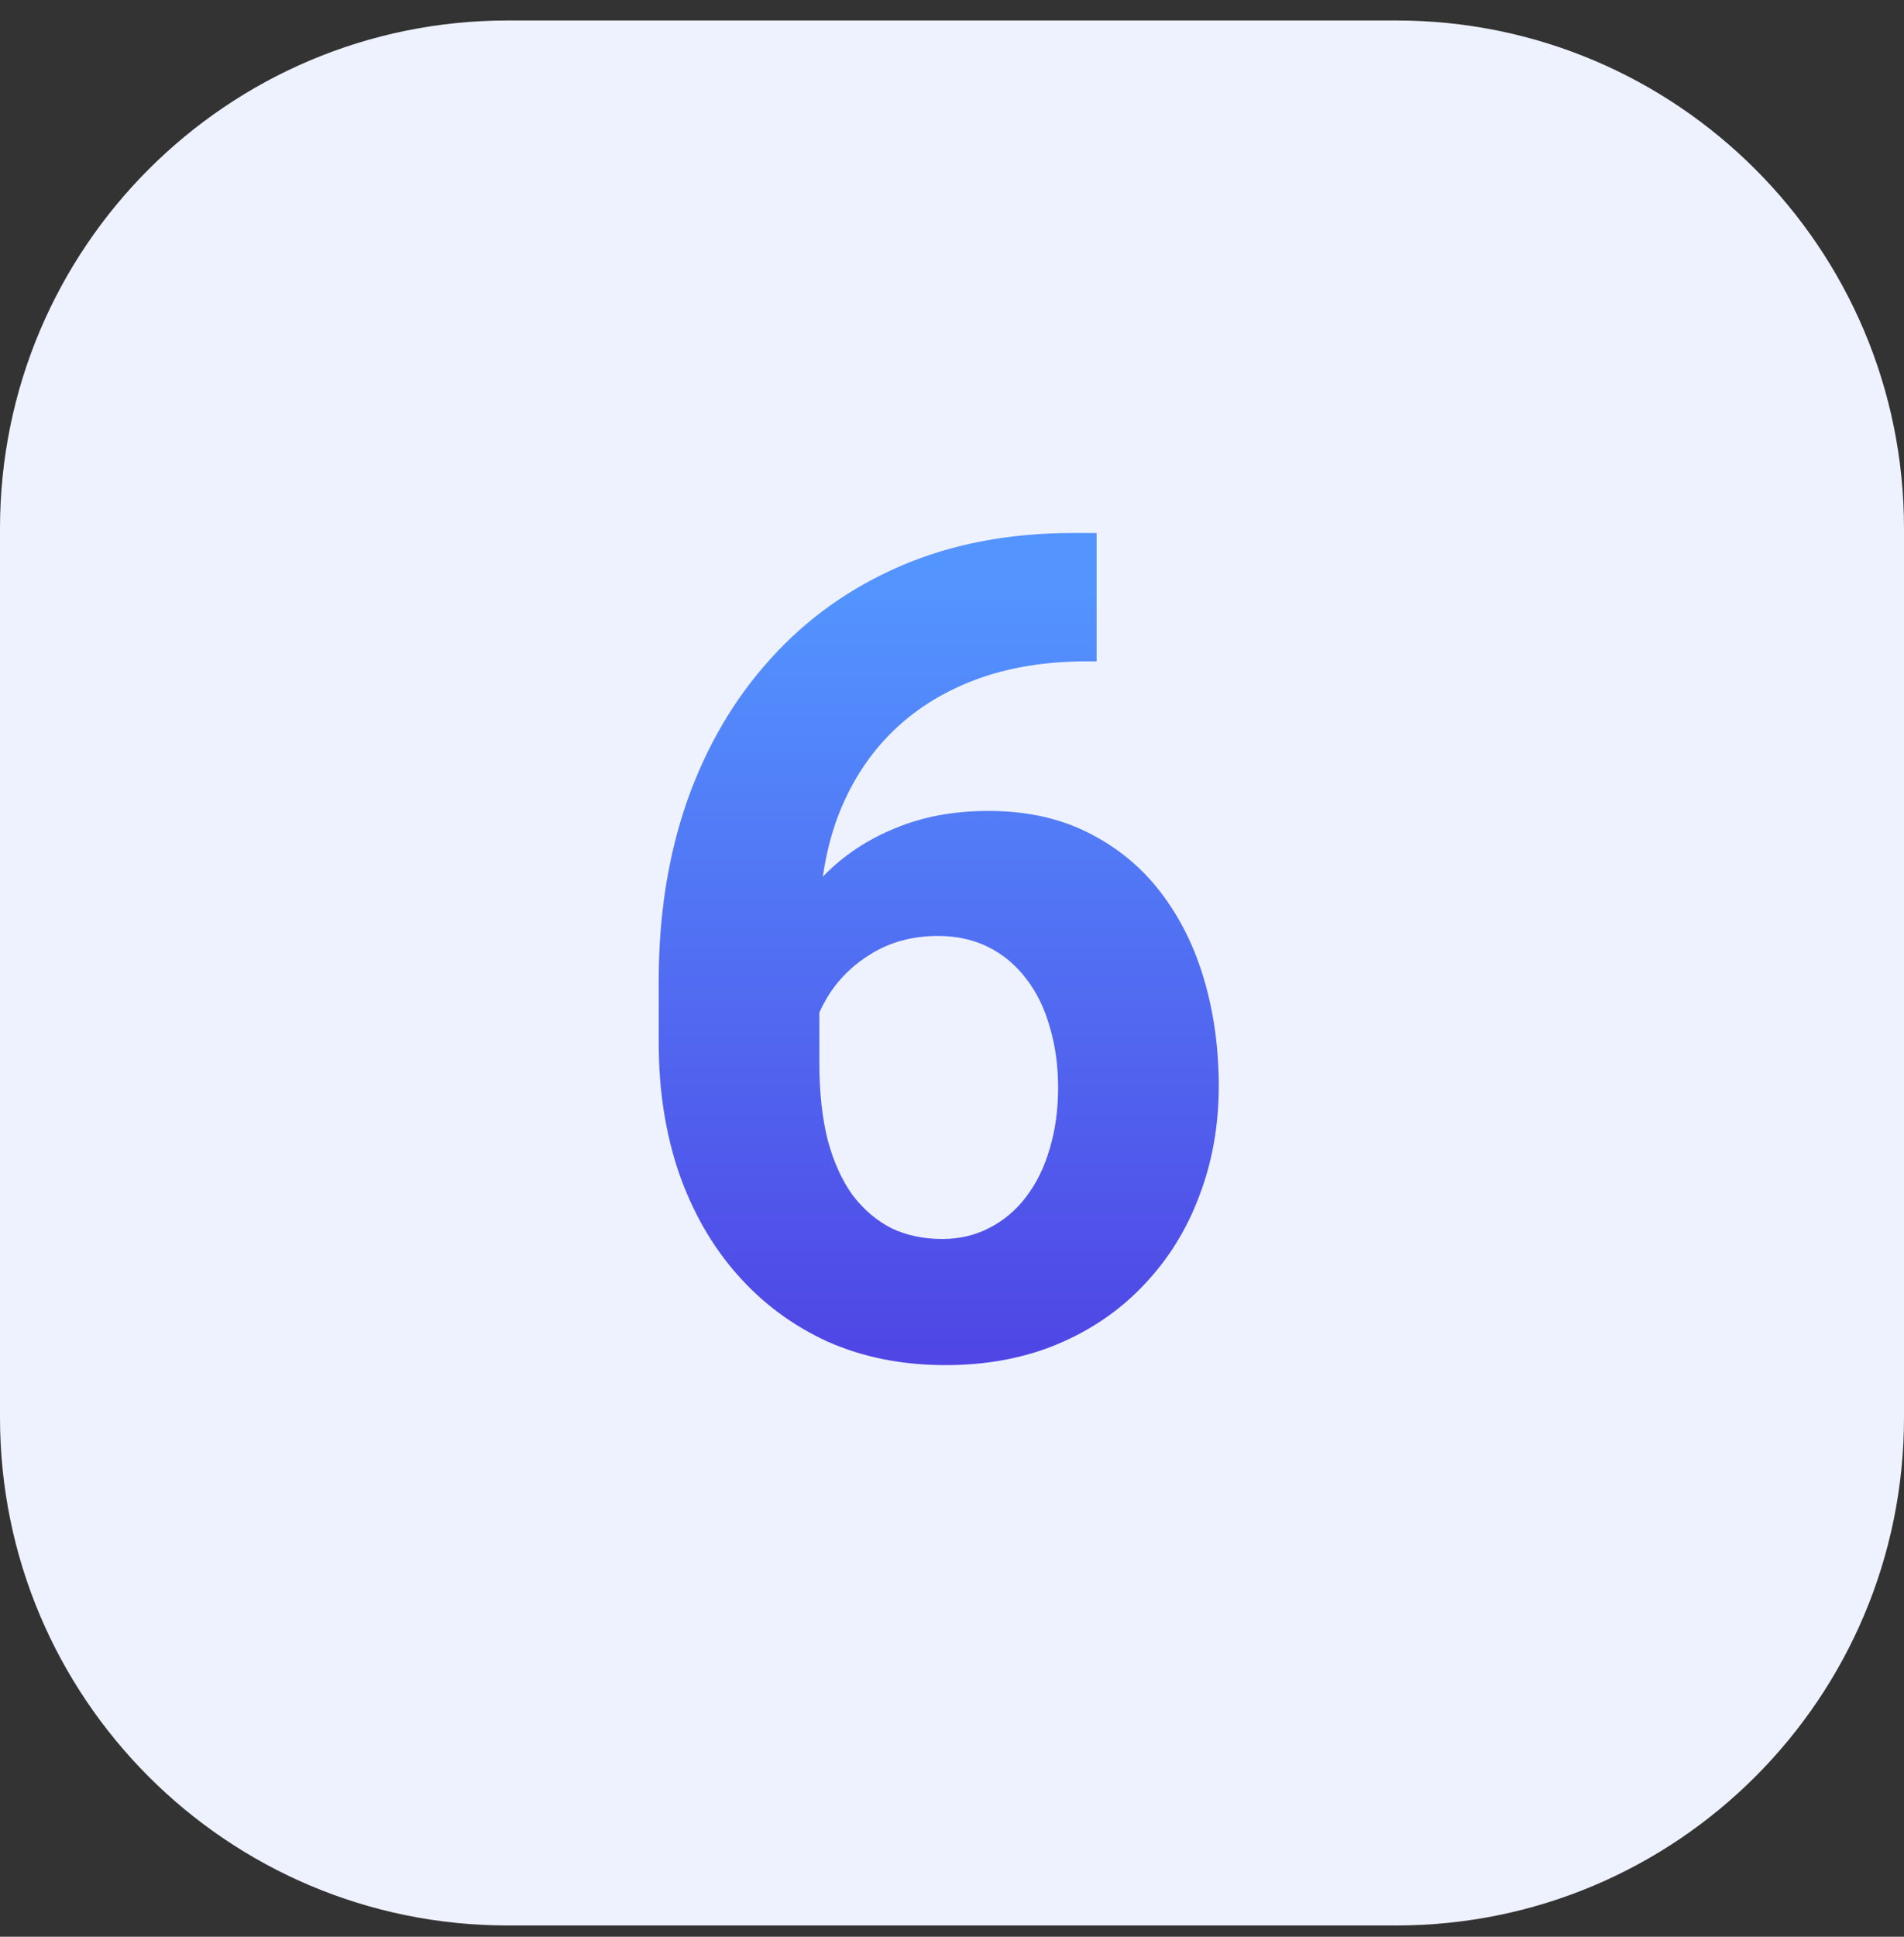
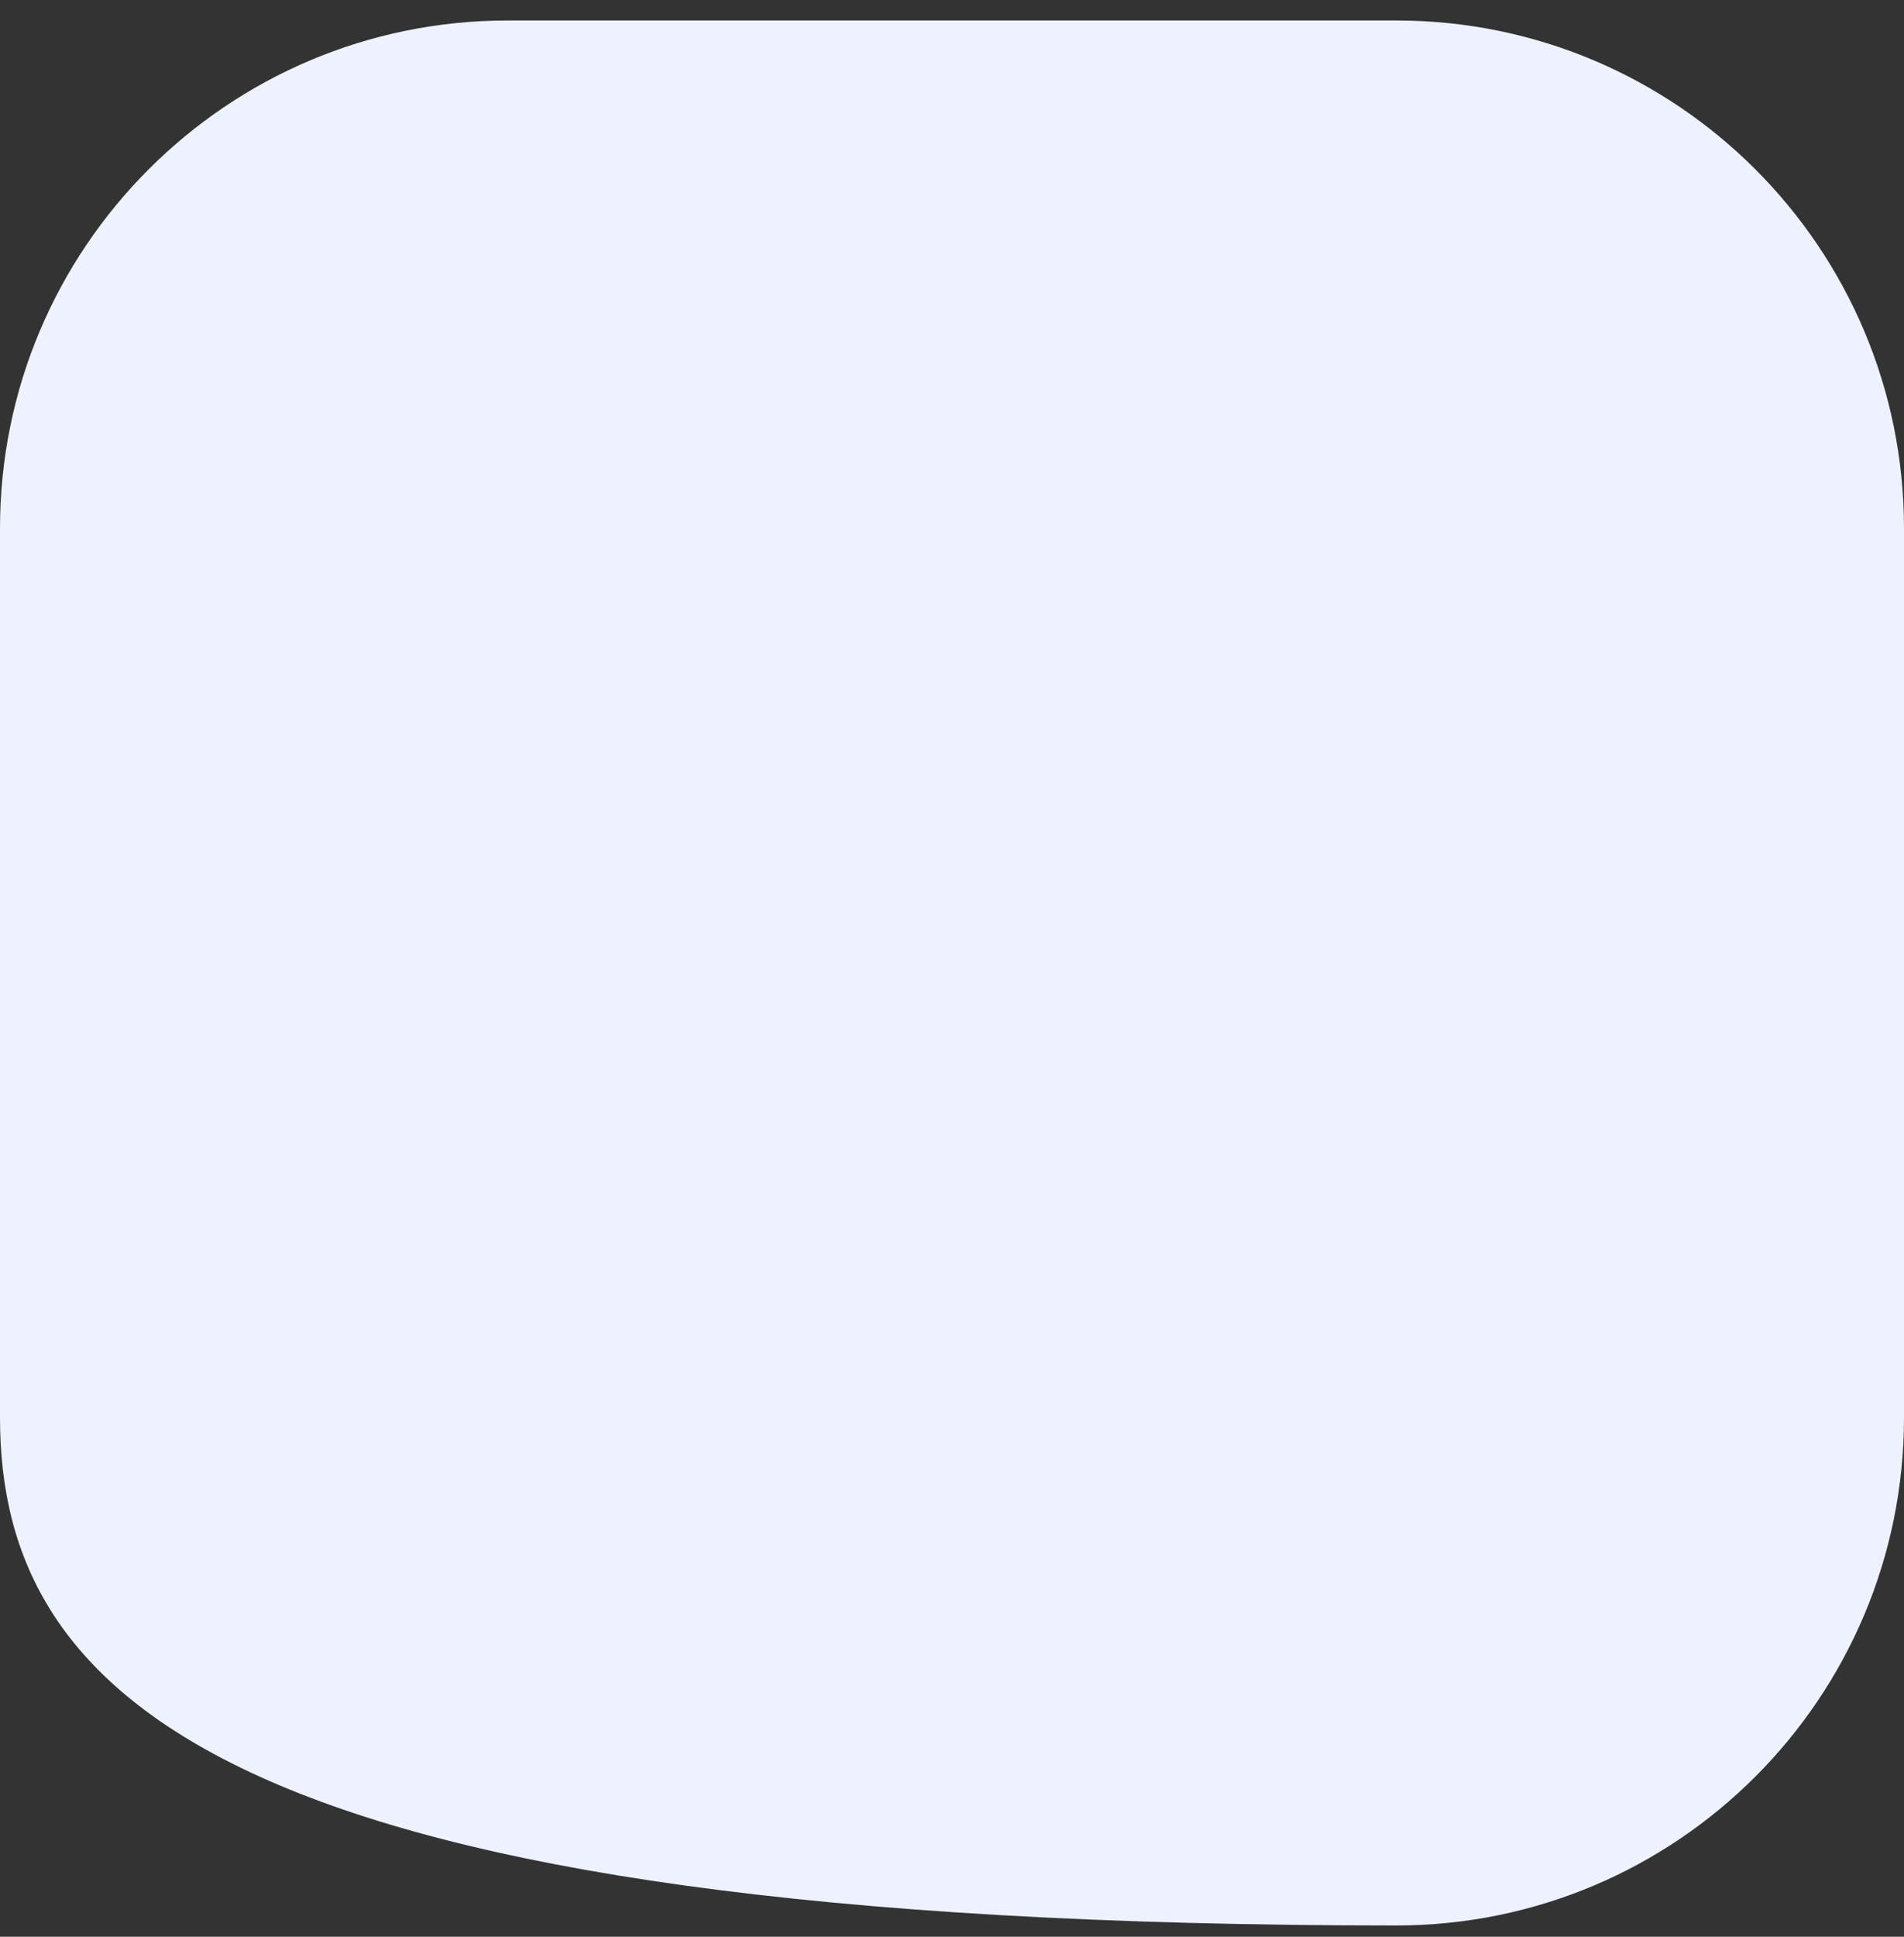
<svg xmlns="http://www.w3.org/2000/svg" width="60" height="61" viewBox="0 0 60 61" fill="none">
  <rect x="0" y="0" width="60" height="61" fill="#333333" stroke="none" />
-   <path d="M0 16.645C0 7.808 7.163 0.645 16 0.645H44C52.837 0.645 60 7.808 60 16.645V44.645C60 53.481 52.837 60.645 44 60.645H16C7.163 60.645 0 53.481 0 44.645V16.645Z" fill="#EEF2FF" />
-   <path d="M33.818 16.787H34.557V20.83H34.258C32.922 20.83 31.732 21.029 30.689 21.428C29.646 21.826 28.762 22.395 28.035 23.133C27.32 23.859 26.77 24.738 26.383 25.77C26.008 26.801 25.82 27.955 25.82 29.232V33.486C25.82 34.4 25.908 35.209 26.084 35.912C26.271 36.603 26.535 37.184 26.875 37.652C27.227 38.109 27.637 38.455 28.105 38.69C28.574 38.912 29.102 39.023 29.688 39.023C30.238 39.023 30.736 38.906 31.182 38.672C31.639 38.438 32.025 38.109 32.342 37.688C32.67 37.254 32.916 36.75 33.08 36.176C33.256 35.59 33.344 34.951 33.344 34.26C33.344 33.568 33.256 32.93 33.08 32.344C32.916 31.758 32.67 31.254 32.342 30.832C32.014 30.398 31.615 30.064 31.146 29.83C30.678 29.596 30.15 29.479 29.564 29.479C28.768 29.479 28.064 29.666 27.455 30.041C26.857 30.404 26.389 30.873 26.049 31.447C25.709 32.022 25.527 32.625 25.504 33.258L23.975 32.273C24.01 31.371 24.197 30.516 24.537 29.707C24.889 28.898 25.369 28.184 25.979 27.562C26.6 26.93 27.344 26.438 28.211 26.086C29.078 25.723 30.057 25.541 31.146 25.541C32.342 25.541 33.391 25.77 34.293 26.227C35.207 26.684 35.969 27.311 36.578 28.107C37.188 28.904 37.645 29.824 37.949 30.867C38.254 31.91 38.406 33.023 38.406 34.207C38.406 35.449 38.201 36.603 37.791 37.67C37.393 38.736 36.812 39.668 36.051 40.465C35.301 41.262 34.398 41.883 33.344 42.328C32.289 42.773 31.105 42.996 29.793 42.996C28.434 42.996 27.197 42.75 26.084 42.258C24.982 41.754 24.033 41.051 23.236 40.148C22.439 39.246 21.824 38.174 21.391 36.932C20.969 35.69 20.758 34.33 20.758 32.853V30.885C20.758 28.822 21.057 26.936 21.654 25.225C22.264 23.502 23.137 22.014 24.273 20.76C25.41 19.494 26.781 18.516 28.387 17.824C29.992 17.133 31.803 16.787 33.818 16.787Z" fill="url(#paint0_linear_1469_20799)" />
+   <path d="M0 16.645C0 7.808 7.163 0.645 16 0.645H44C52.837 0.645 60 7.808 60 16.645V44.645C60 53.481 52.837 60.645 44 60.645C7.163 60.645 0 53.481 0 44.645V16.645Z" fill="#EEF2FF" />
  <defs>
    <linearGradient id="paint0_linear_1469_20799" x1="29.5" y1="18.645" x2="29.5" y2="42.645" gradientUnits="userSpaceOnUse">
      <stop stop-color="#5394FF" />
      <stop offset="1" stop-color="#4F46E5" />
    </linearGradient>
  </defs>
</svg>